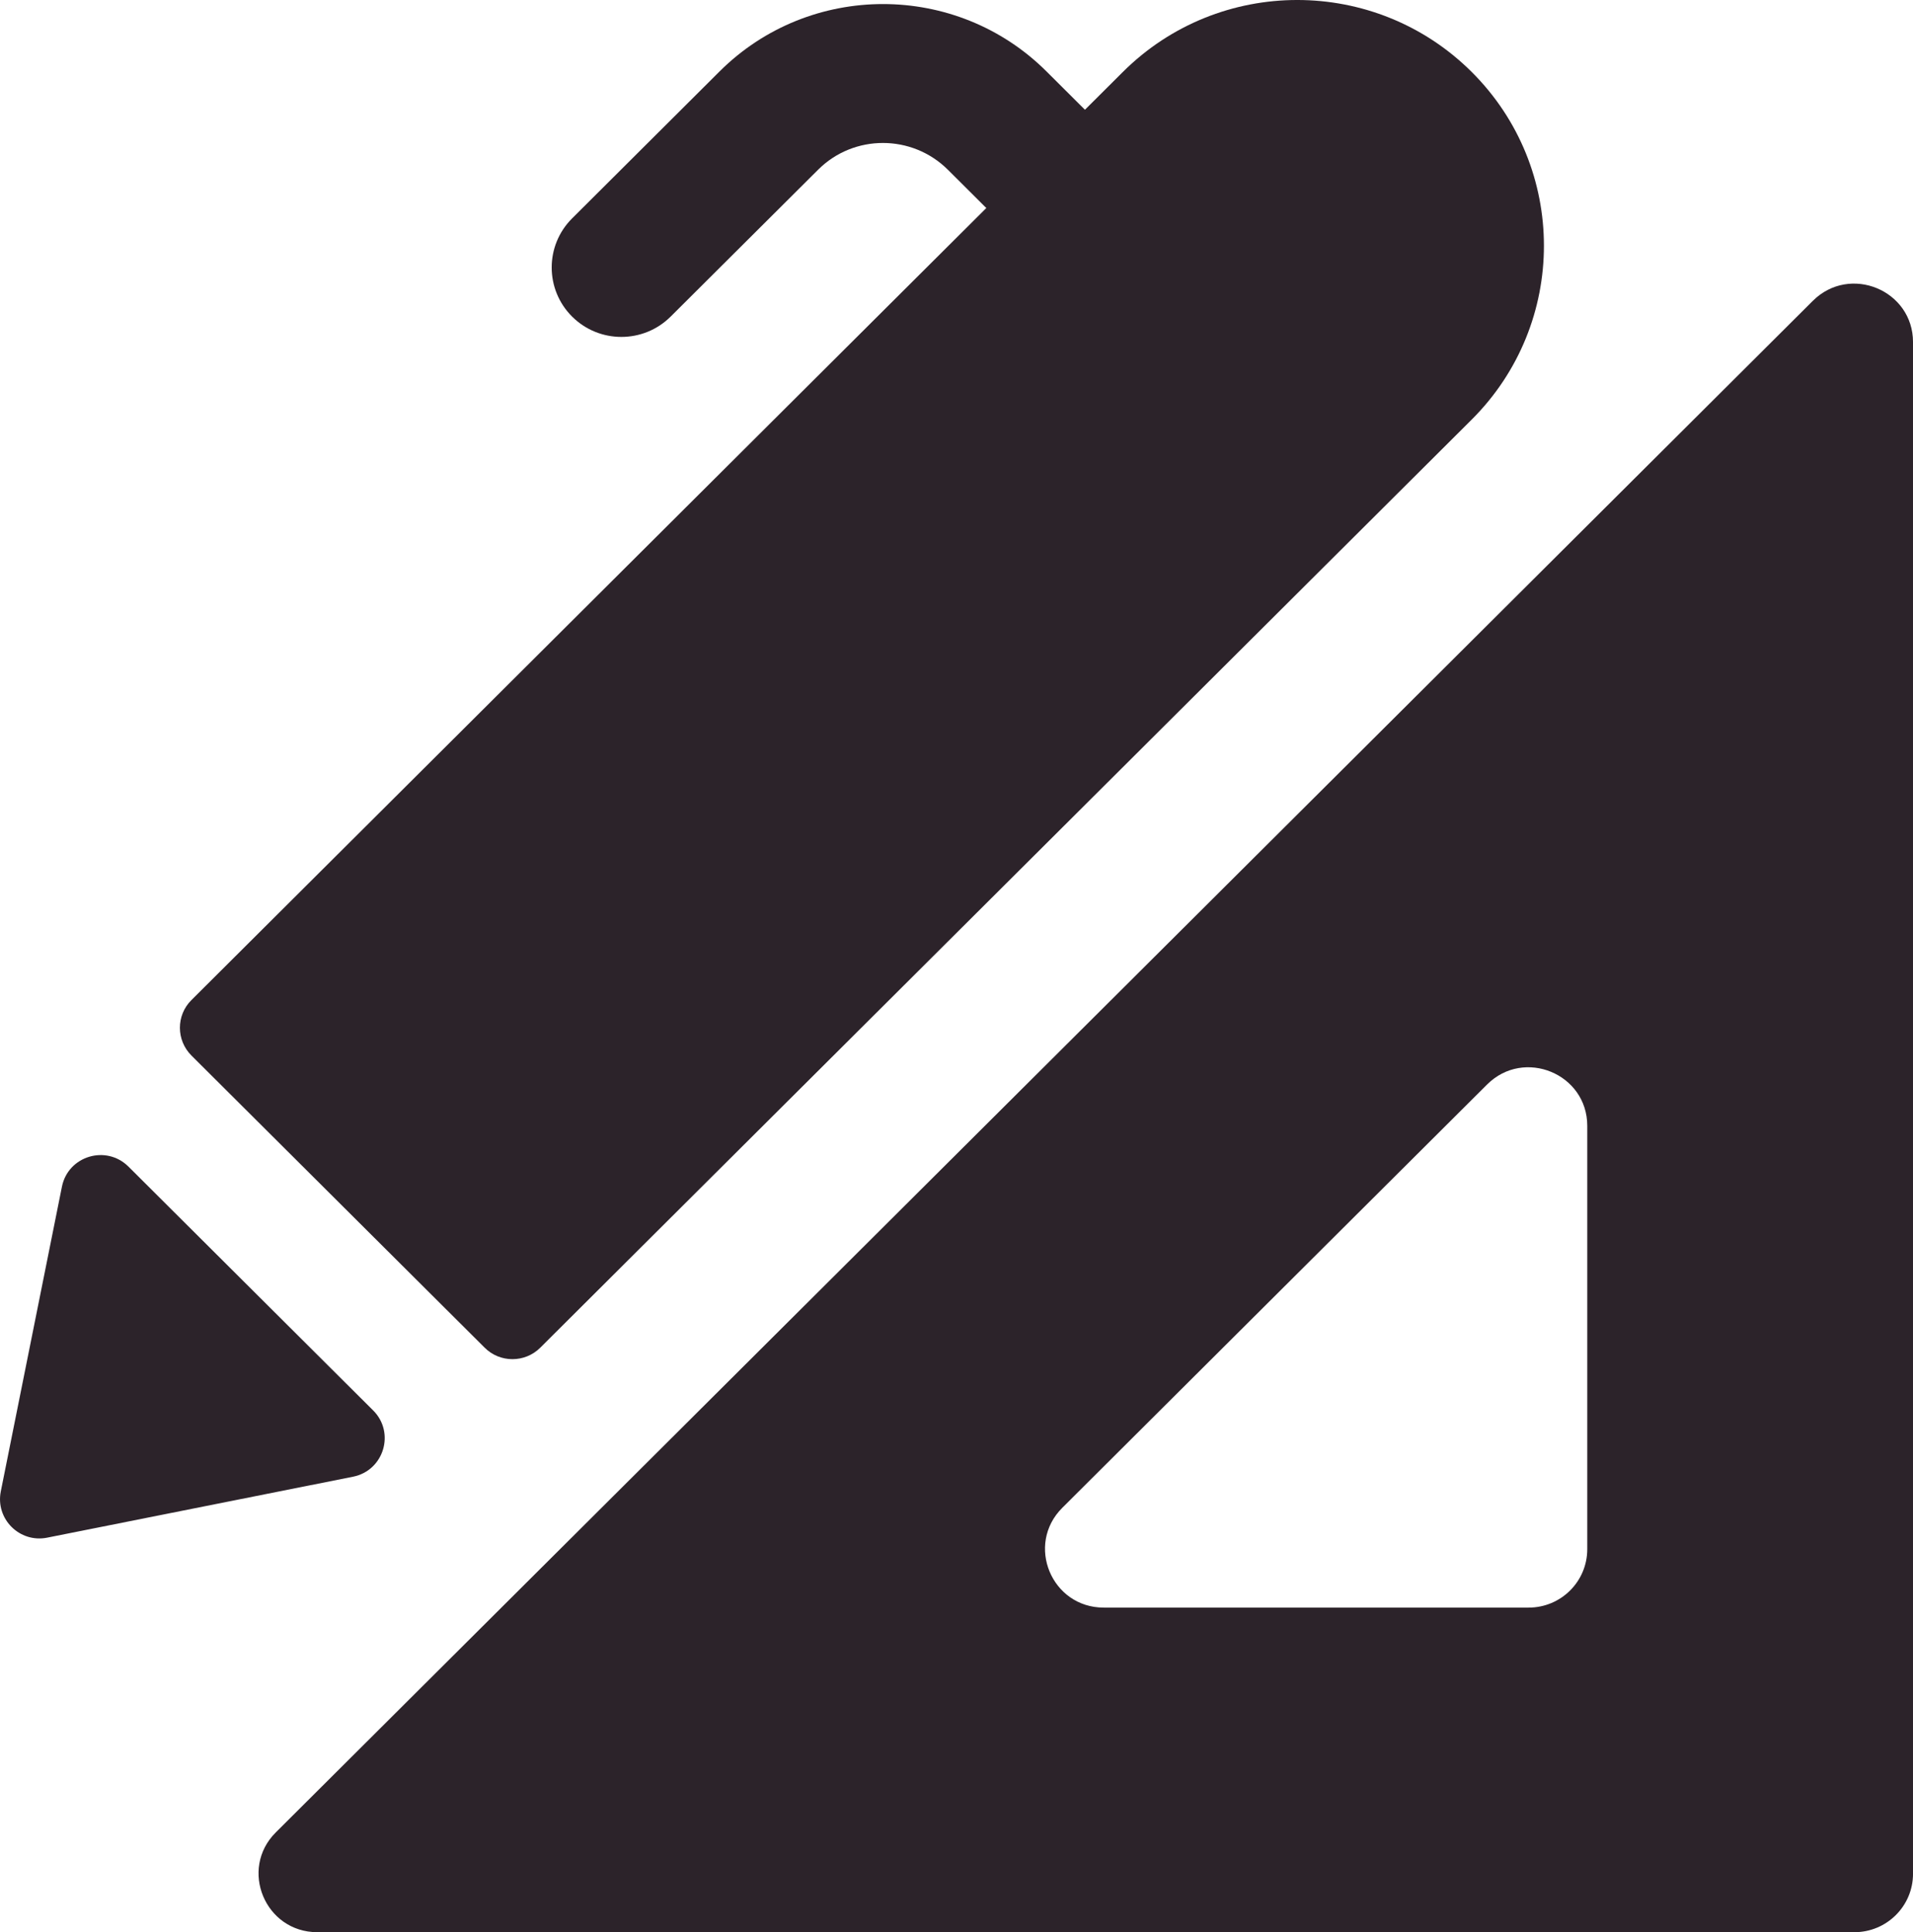
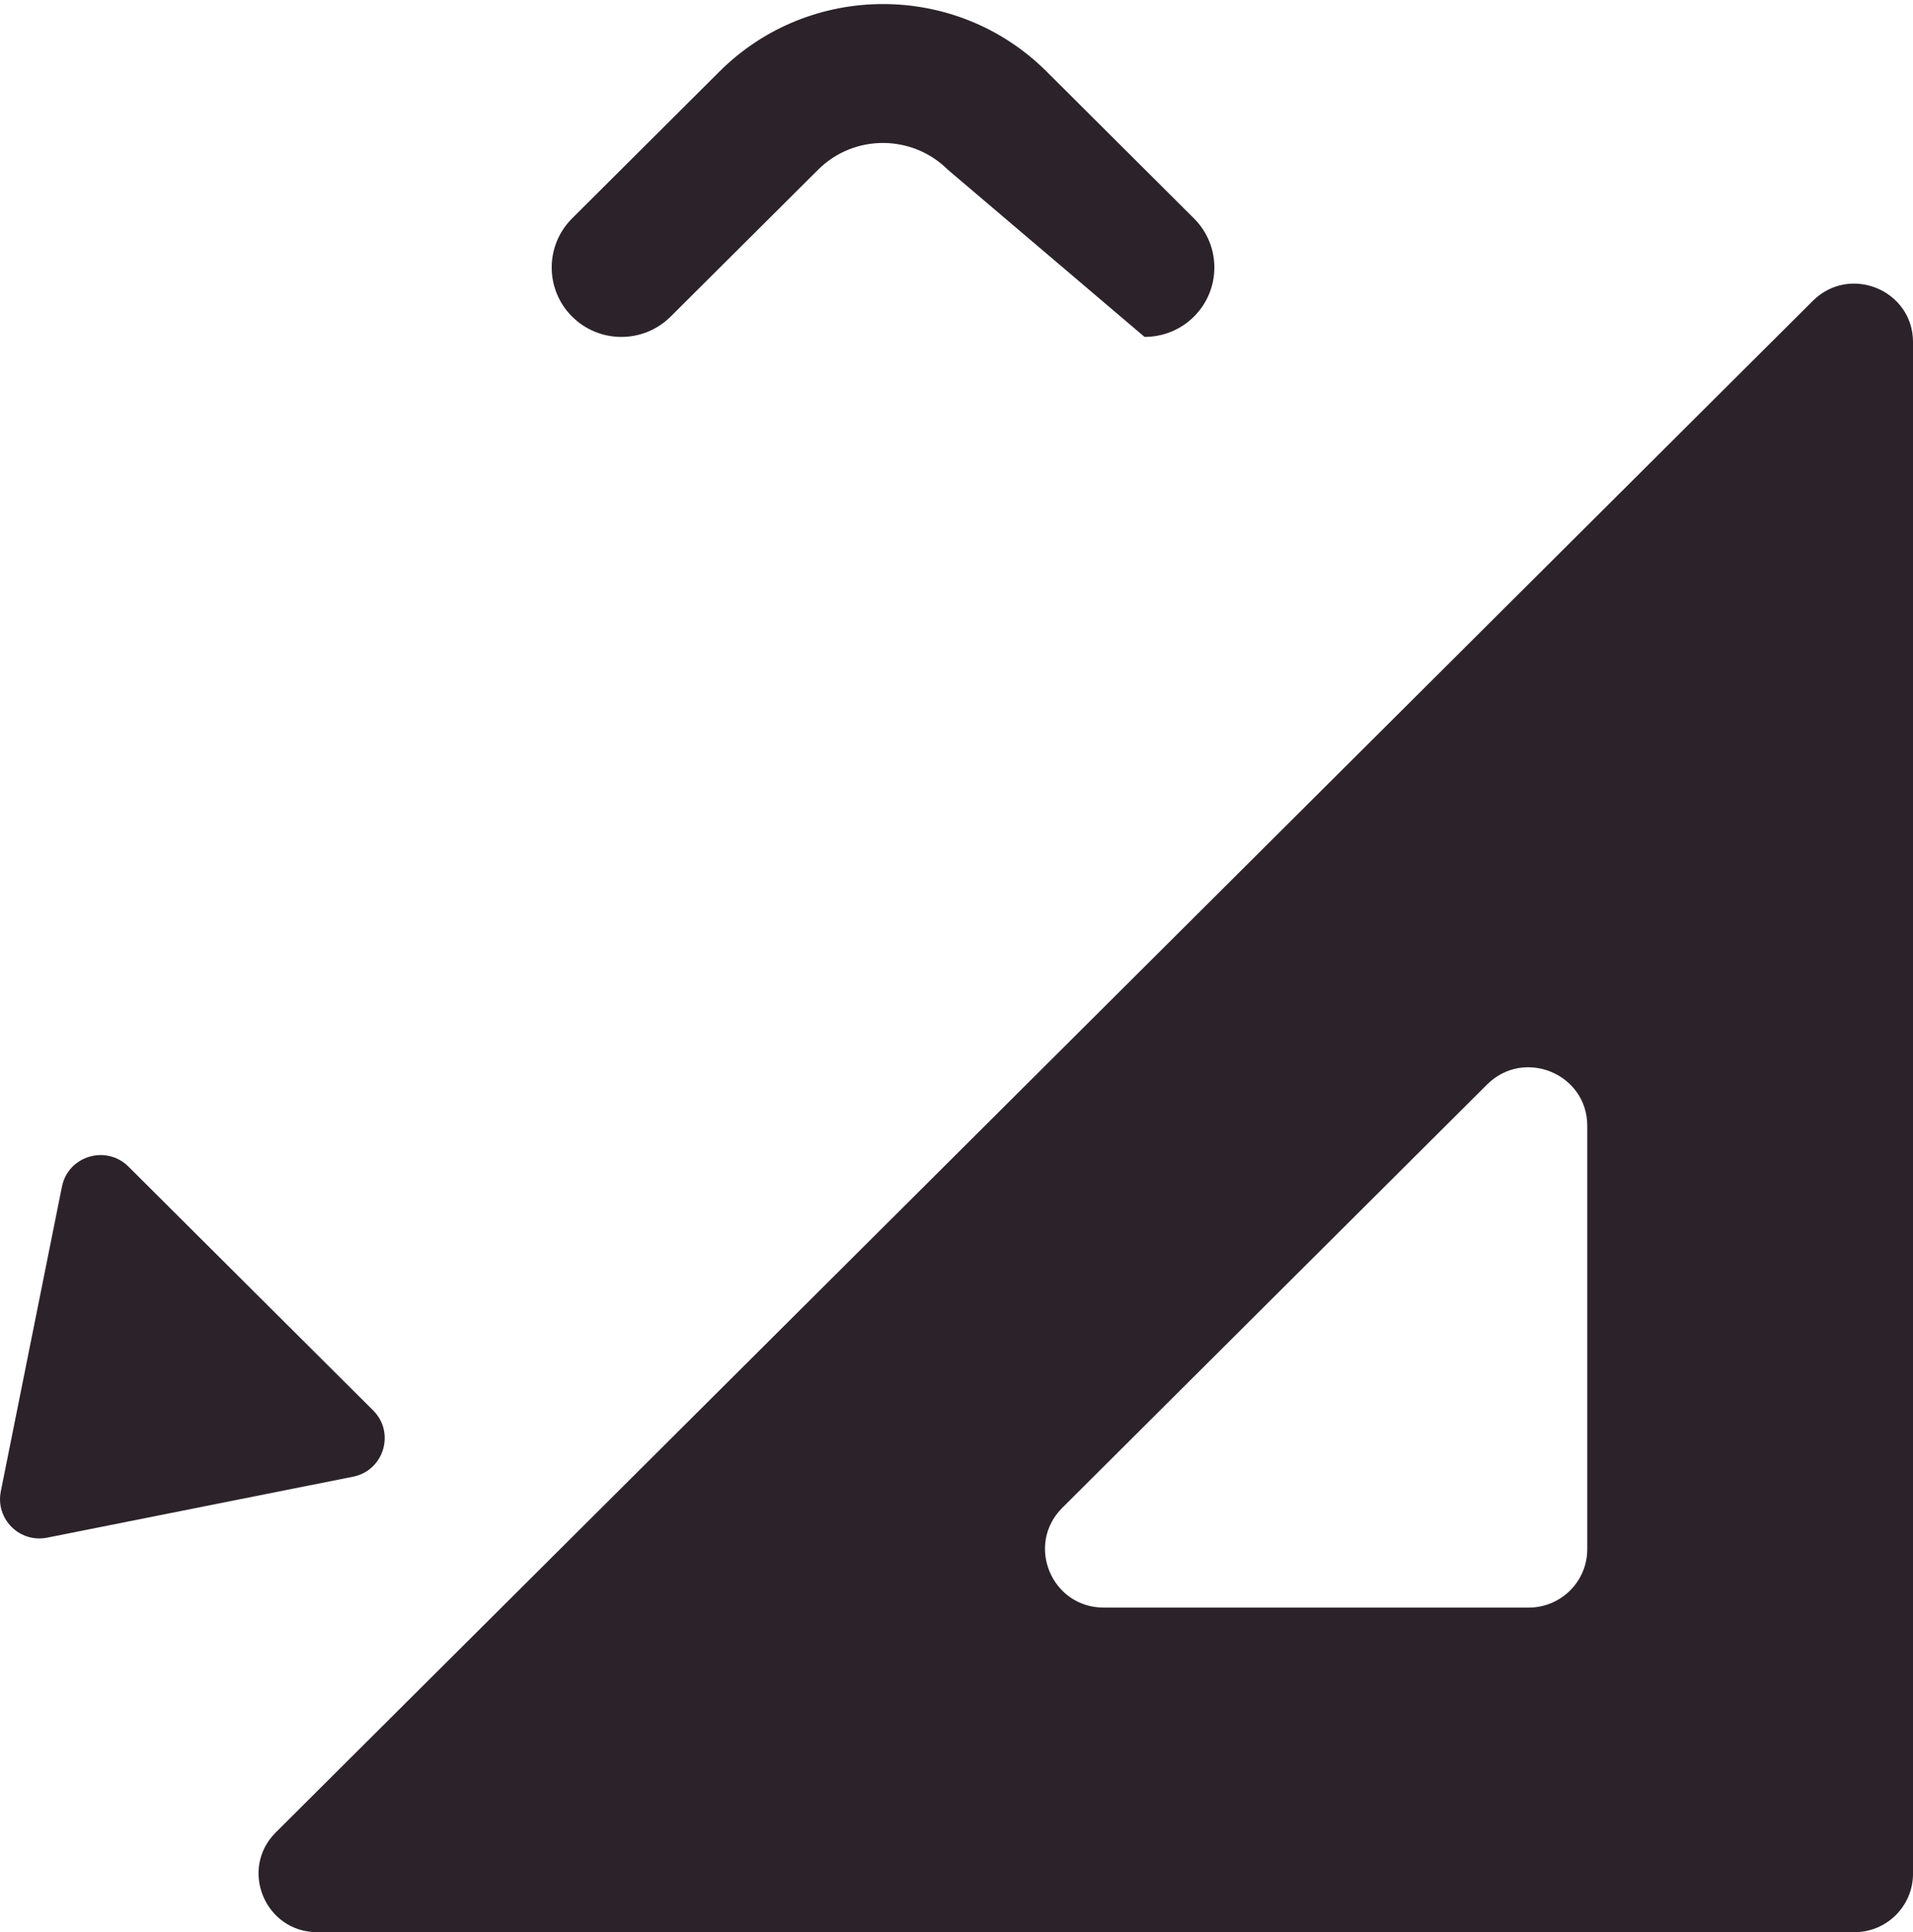
<svg xmlns="http://www.w3.org/2000/svg" width="99" height="100" viewBox="0 0 99 100" fill="none">
-   <path d="M9.908 54.629C9.111 53.834 9.111 52.547 9.908 51.757L58.109 3.725C63.093 -1.242 71.175 -1.242 76.163 3.725C81.146 8.691 81.146 16.745 76.163 21.715L27.962 69.747C27.165 70.542 25.873 70.542 25.08 69.747L9.908 54.629Z" fill="#2C232A" />
  <path d="M0.041 77.189L3.205 61.416C3.525 59.823 5.494 59.231 6.648 60.378L19.311 72.996C20.461 74.143 19.867 76.109 18.268 76.427L2.441 79.581C1.012 79.866 -0.242 78.612 0.041 77.189Z" fill="#2C232A" />
-   <path d="M59.235 17.44C58.313 17.44 57.387 17.088 56.685 16.389L49.051 8.782C47.199 6.941 44.188 6.936 42.34 8.782L34.707 16.385C33.299 17.788 31.015 17.788 29.607 16.385C28.199 14.982 28.199 12.706 29.607 11.303L37.24 3.696C41.904 -0.952 49.492 -0.952 54.156 3.696L61.789 11.303C63.197 12.706 63.197 14.982 61.789 16.385C61.083 17.088 60.161 17.436 59.239 17.436L59.235 17.44Z" fill="#2C232A" />
+   <path d="M59.235 17.44L49.051 8.782C47.199 6.941 44.188 6.936 42.34 8.782L34.707 16.385C33.299 17.788 31.015 17.788 29.607 16.385C28.199 14.982 28.199 12.706 29.607 11.303L37.24 3.696C41.904 -0.952 49.492 -0.952 54.156 3.696L61.789 11.303C63.197 12.706 63.197 14.982 61.789 16.385C61.083 17.088 60.161 17.436 59.239 17.436L59.235 17.44Z" fill="#2C232A" />
  <path d="M16.421 100H95.965C97.642 100 99.001 98.647 99.001 96.975V17.709C99.001 15.014 95.732 13.665 93.817 15.569L14.273 94.835C12.363 96.739 13.717 100 16.421 100ZM79.107 83.201H57.121C54.417 83.201 53.063 79.945 54.974 78.037L76.96 56.127C78.871 54.223 82.143 55.572 82.143 58.267V80.176C82.143 81.848 80.785 83.201 79.107 83.201Z" fill="#2C232A" />
</svg>